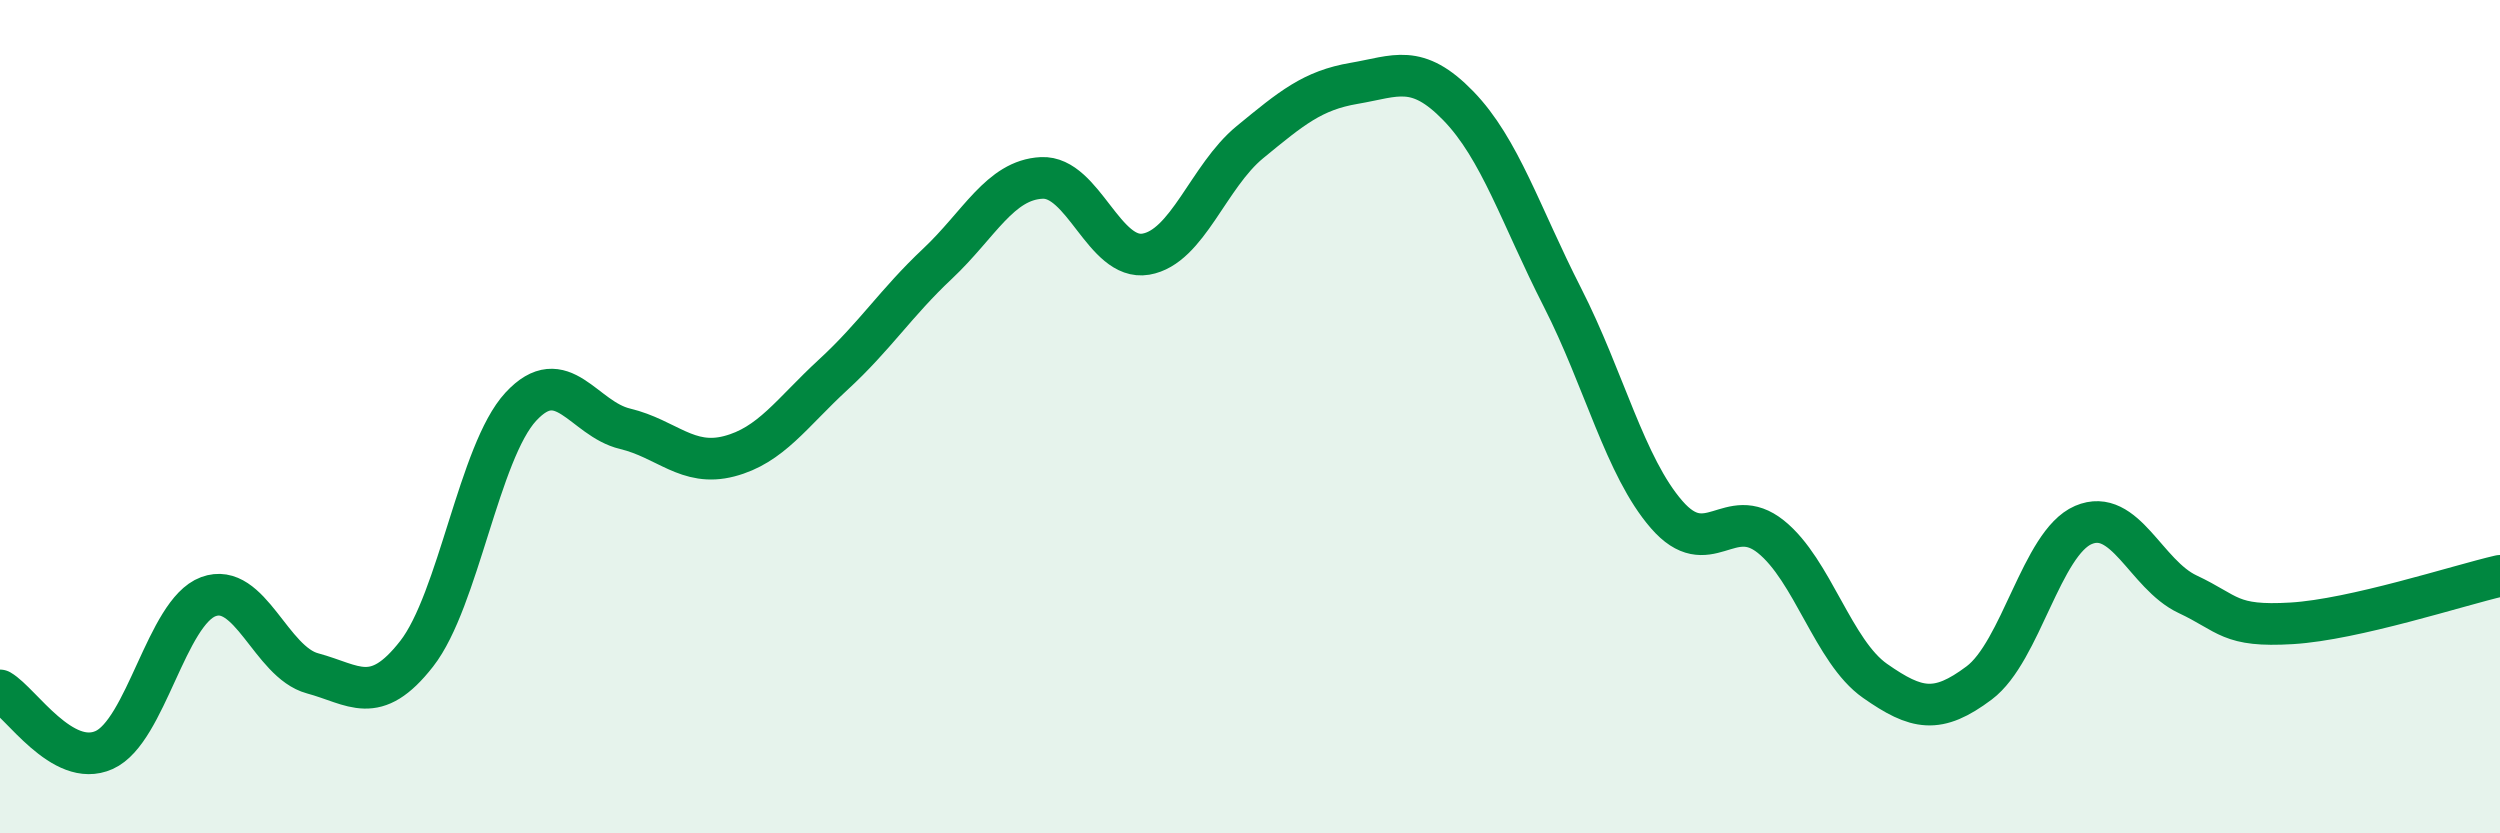
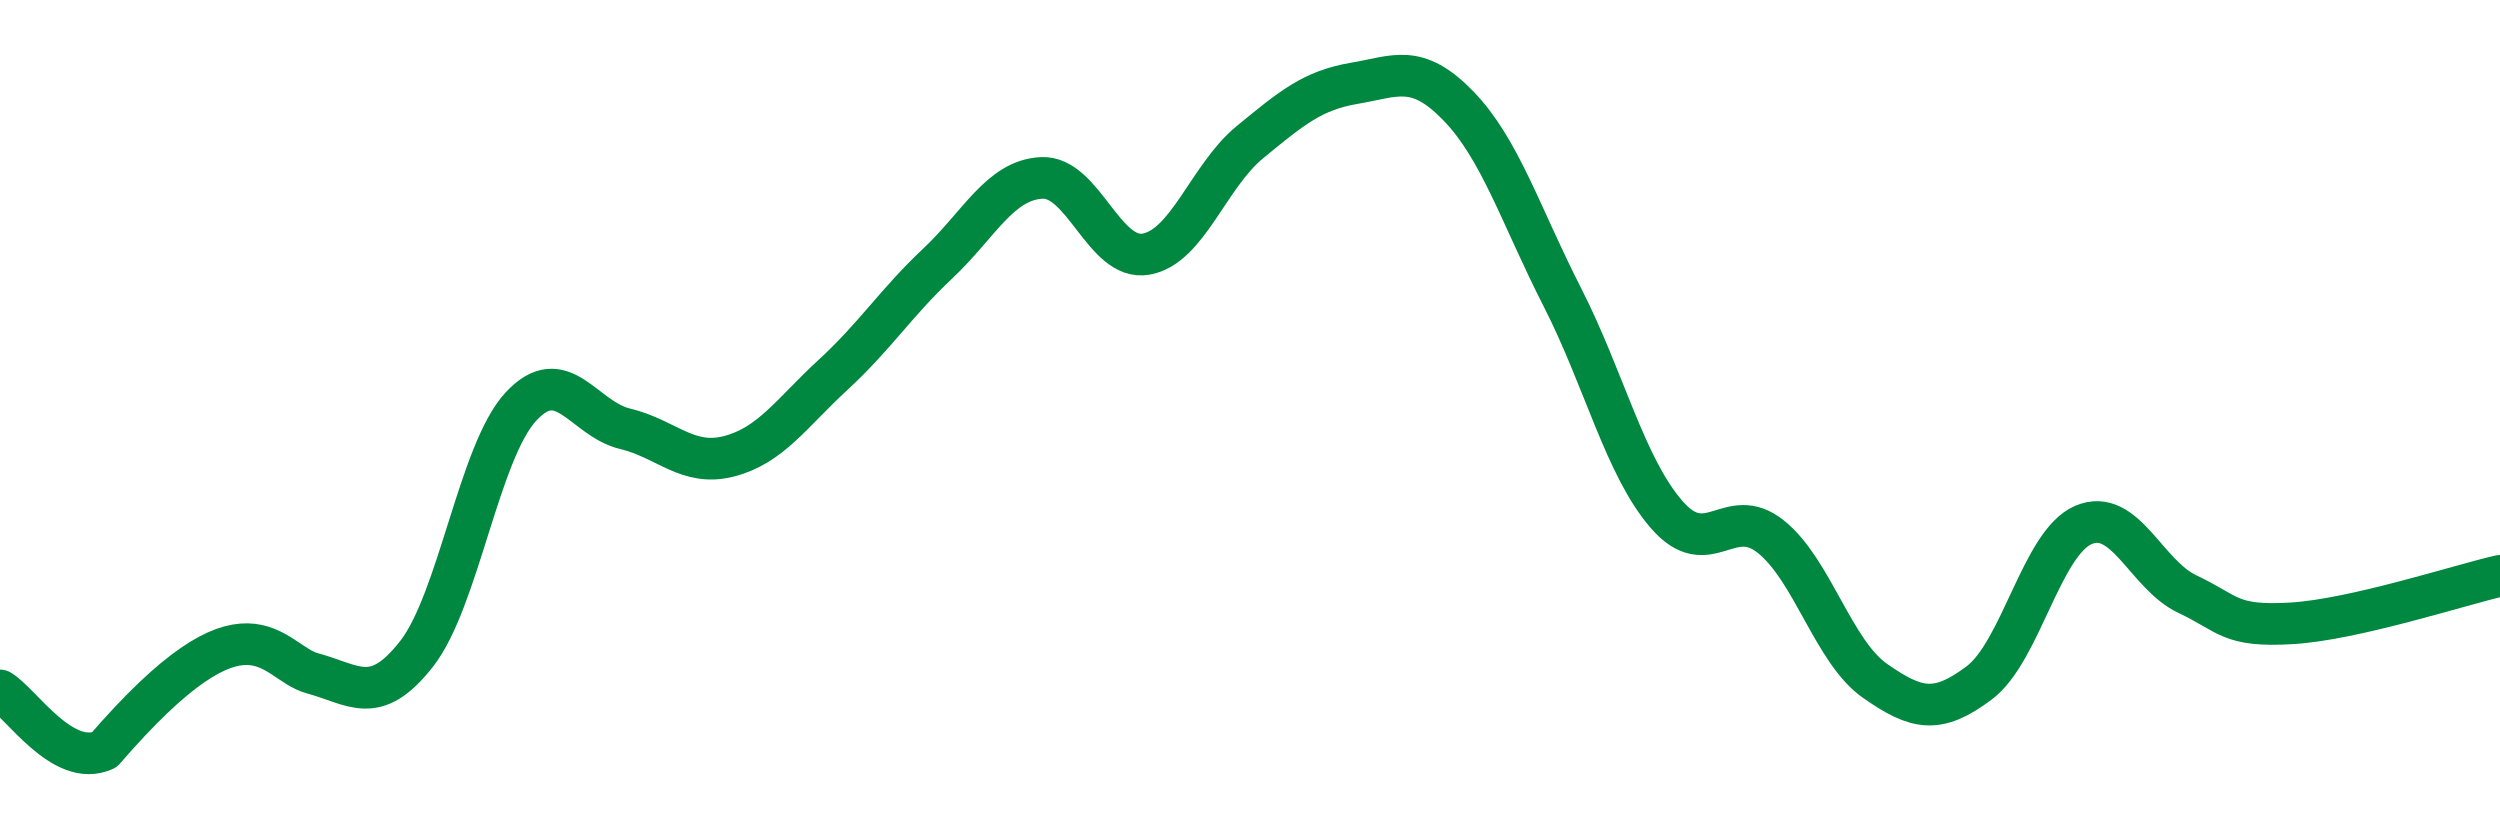
<svg xmlns="http://www.w3.org/2000/svg" width="60" height="20" viewBox="0 0 60 20">
-   <path d="M 0,16.57 C 0.5,16.86 1.5,18.45 2.5,18 C 3.5,17.55 4,14.69 5,14.32 C 6,13.95 6.5,15.89 7.5,16.16 C 8.5,16.43 9,16.97 10,15.69 C 11,14.41 11.5,10.84 12.5,9.76 C 13.5,8.68 14,10.05 15,10.29 C 16,10.53 16.5,11.21 17.5,10.95 C 18.5,10.69 19,9.91 20,8.99 C 21,8.07 21.5,7.27 22.5,6.33 C 23.5,5.39 24,4.32 25,4.27 C 26,4.22 26.5,6.27 27.5,6.1 C 28.5,5.93 29,4.23 30,3.41 C 31,2.59 31.5,2.17 32.5,2 C 33.5,1.83 34,1.51 35,2.54 C 36,3.57 36.5,5.18 37.5,7.14 C 38.5,9.1 39,11.2 40,12.35 C 41,13.5 41.5,12.08 42.5,12.88 C 43.5,13.68 44,15.64 45,16.34 C 46,17.04 46.5,17.14 47.5,16.39 C 48.5,15.64 49,13.03 50,12.6 C 51,12.17 51.5,13.79 52.5,14.26 C 53.5,14.73 53.5,15.05 55,14.96 C 56.5,14.87 59,14.05 60,13.82L60 20L0 20Z" fill="#008740" opacity="0.1" stroke-linecap="round" stroke-linejoin="round" />
-   <path d="M 0,16.57 C 0.5,16.86 1.5,18.45 2.5,18 C 3.5,17.55 4,14.69 5,14.32 C 6,13.95 6.5,15.89 7.5,16.16 C 8.5,16.43 9,16.97 10,15.69 C 11,14.41 11.5,10.84 12.5,9.76 C 13.5,8.68 14,10.05 15,10.29 C 16,10.53 16.5,11.21 17.5,10.95 C 18.5,10.69 19,9.91 20,8.99 C 21,8.07 21.5,7.27 22.5,6.33 C 23.5,5.39 24,4.32 25,4.27 C 26,4.22 26.5,6.27 27.5,6.1 C 28.5,5.93 29,4.23 30,3.41 C 31,2.59 31.5,2.17 32.5,2 C 33.5,1.83 34,1.51 35,2.54 C 36,3.57 36.5,5.18 37.5,7.14 C 38.5,9.1 39,11.2 40,12.35 C 41,13.5 41.5,12.08 42.5,12.88 C 43.5,13.68 44,15.64 45,16.34 C 46,17.04 46.5,17.14 47.5,16.39 C 48.5,15.64 49,13.03 50,12.6 C 51,12.17 51.5,13.79 52.5,14.26 C 53.5,14.73 53.5,15.05 55,14.96 C 56.5,14.87 59,14.05 60,13.82" stroke="#008740" stroke-width="1" fill="none" stroke-linecap="round" stroke-linejoin="round" />
+   <path d="M 0,16.57 C 0.5,16.86 1.5,18.45 2.5,18 C 6,13.95 6.5,15.89 7.5,16.16 C 8.5,16.43 9,16.97 10,15.69 C 11,14.41 11.5,10.84 12.5,9.76 C 13.5,8.68 14,10.05 15,10.29 C 16,10.53 16.5,11.21 17.5,10.95 C 18.5,10.69 19,9.91 20,8.99 C 21,8.07 21.5,7.27 22.5,6.33 C 23.5,5.39 24,4.32 25,4.27 C 26,4.22 26.5,6.27 27.5,6.1 C 28.5,5.93 29,4.23 30,3.41 C 31,2.59 31.5,2.17 32.5,2 C 33.5,1.83 34,1.51 35,2.54 C 36,3.57 36.5,5.18 37.5,7.14 C 38.5,9.1 39,11.2 40,12.35 C 41,13.5 41.5,12.08 42.5,12.88 C 43.5,13.68 44,15.64 45,16.34 C 46,17.04 46.5,17.14 47.5,16.39 C 48.5,15.64 49,13.03 50,12.6 C 51,12.17 51.5,13.79 52.5,14.26 C 53.5,14.73 53.5,15.05 55,14.96 C 56.5,14.87 59,14.05 60,13.82" stroke="#008740" stroke-width="1" fill="none" stroke-linecap="round" stroke-linejoin="round" />
</svg>